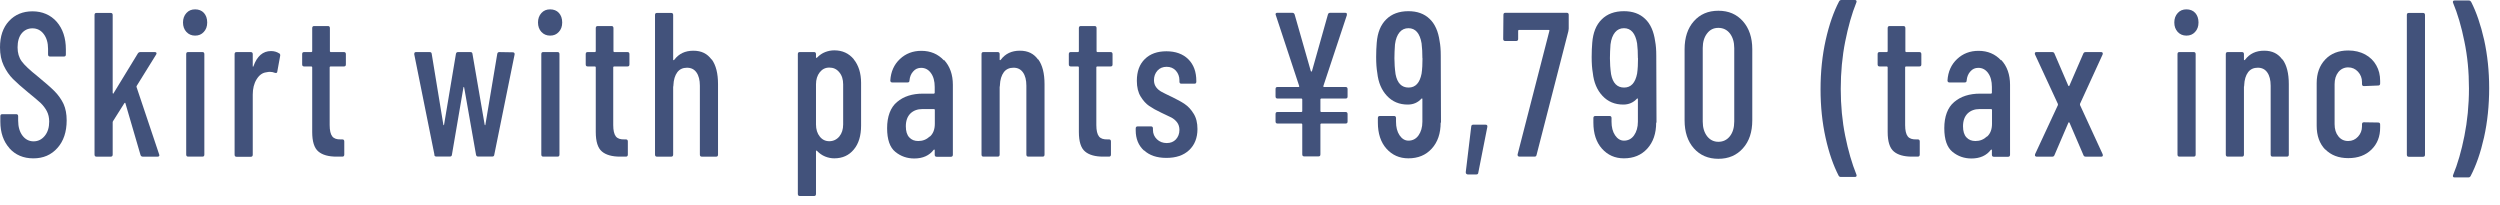
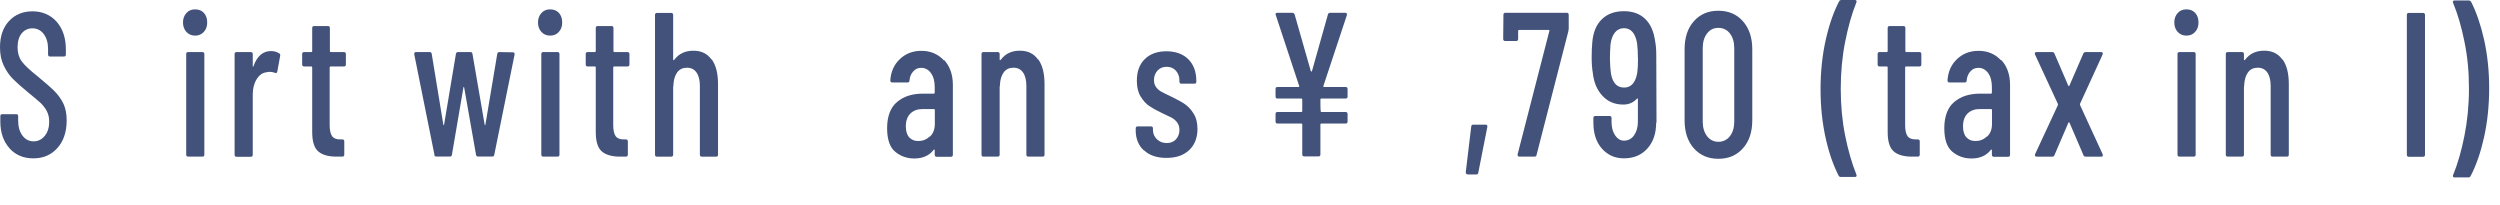
<svg xmlns="http://www.w3.org/2000/svg" width="219" height="18" viewBox="0 0 219 18" fill="none">
  <path d="M0.83 12.982C0.3 12.392 0.03 11.612 0.03 10.652V10.182C0.03 10.062 0.08 10.002 0.2 10.002H1.42C1.53 10.002 1.59 10.062 1.59 10.182V10.562C1.59 11.112 1.72 11.552 1.97 11.882C2.22 12.212 2.55 12.382 2.94 12.382C3.33 12.382 3.66 12.222 3.92 11.902C4.18 11.582 4.31 11.172 4.31 10.652C4.31 10.302 4.24 10.002 4.1 9.732C3.96 9.472 3.78 9.232 3.56 9.022C3.33 8.812 2.97 8.502 2.46 8.092C1.9 7.632 1.46 7.242 1.14 6.922C0.82 6.602 0.55 6.212 0.33 5.752C0.11 5.292 0 4.762 0 4.152C0 3.182 0.26 2.412 0.79 1.842C1.32 1.272 2.01 0.992 2.85 0.992C3.69 0.992 4.44 1.302 4.97 1.912C5.5 2.522 5.77 3.332 5.77 4.322V4.772C5.77 4.892 5.72 4.952 5.6 4.952H4.38C4.27 4.952 4.21 4.892 4.21 4.772V4.282C4.21 3.742 4.08 3.312 3.83 2.982C3.58 2.652 3.25 2.482 2.84 2.482C2.46 2.482 2.14 2.632 1.9 2.922C1.66 3.212 1.54 3.632 1.54 4.152C1.54 4.632 1.66 5.042 1.9 5.372C2.14 5.702 2.61 6.142 3.3 6.692C3.96 7.232 4.46 7.672 4.79 8.002C5.12 8.342 5.38 8.712 5.57 9.112C5.75 9.512 5.84 9.992 5.84 10.542C5.84 11.552 5.57 12.362 5.03 12.962C4.49 13.572 3.79 13.872 2.92 13.872C2.05 13.872 1.35 13.572 0.82 12.982H0.83Z" fill="#42527B" />
-   <path d="M8.281 13.553V1.313C8.281 1.193 8.331 1.133 8.451 1.133H9.701C9.811 1.133 9.871 1.193 9.871 1.313V8.133C9.871 8.133 9.881 8.193 9.901 8.203C9.921 8.213 9.941 8.203 9.951 8.163L12.081 4.673C12.131 4.603 12.201 4.563 12.281 4.563H13.571C13.641 4.563 13.681 4.583 13.701 4.623C13.721 4.663 13.721 4.713 13.681 4.773L11.981 7.513C11.981 7.513 11.941 7.583 11.961 7.623L13.941 13.523L13.961 13.593C13.961 13.673 13.911 13.723 13.811 13.723H12.511C12.411 13.723 12.341 13.673 12.311 13.583L10.991 9.063C10.981 8.993 10.951 8.983 10.891 9.043L9.901 10.613C9.901 10.613 9.871 10.663 9.871 10.703V13.543C9.871 13.663 9.811 13.723 9.701 13.723H8.451C8.341 13.723 8.281 13.663 8.281 13.543V13.553Z" fill="#42527B" />
  <path d="M16.331 2.8C16.131 2.58 16.031 2.31 16.031 1.97C16.031 1.63 16.131 1.36 16.331 1.14C16.531 0.92 16.781 0.82 17.091 0.82C17.401 0.82 17.671 0.92 17.861 1.13C18.051 1.34 18.151 1.62 18.151 1.97C18.151 2.32 18.051 2.58 17.851 2.8C17.651 3.02 17.401 3.12 17.091 3.12C16.781 3.12 16.531 3.01 16.331 2.8ZM16.311 13.55V4.74C16.311 4.62 16.361 4.56 16.481 4.56H17.731C17.841 4.56 17.901 4.62 17.901 4.74V13.54C17.901 13.66 17.851 13.72 17.731 13.72H16.481C16.371 13.72 16.311 13.66 16.311 13.54V13.55Z" fill="#42527B" />
  <path d="M24.461 4.673C24.541 4.723 24.561 4.803 24.541 4.903L24.291 6.273C24.281 6.383 24.211 6.413 24.091 6.383C23.951 6.323 23.791 6.293 23.631 6.293C23.561 6.293 23.471 6.303 23.331 6.333C22.991 6.373 22.711 6.573 22.481 6.943C22.251 7.313 22.141 7.763 22.141 8.293V13.553C22.141 13.673 22.081 13.733 21.971 13.733H20.721C20.611 13.733 20.551 13.673 20.551 13.553V4.743C20.551 4.623 20.601 4.563 20.721 4.563H21.971C22.081 4.563 22.141 4.623 22.141 4.743V5.783C22.141 5.783 22.141 5.843 22.161 5.843C22.181 5.843 22.191 5.843 22.201 5.803C22.521 4.913 23.031 4.473 23.741 4.473C24.011 4.473 24.251 4.543 24.451 4.673H24.461Z" fill="#42527B" />
  <path d="M30.109 5.821H28.949C28.949 5.821 28.879 5.841 28.879 5.891V10.951C28.879 11.431 28.959 11.761 29.109 11.951C29.259 12.141 29.509 12.221 29.839 12.211H29.989C30.099 12.211 30.159 12.271 30.159 12.391V13.541C30.159 13.661 30.099 13.721 29.989 13.721H29.479C28.779 13.721 28.239 13.571 27.889 13.271C27.529 12.971 27.349 12.401 27.349 11.561V5.891C27.349 5.891 27.329 5.821 27.279 5.821H26.639C26.529 5.821 26.469 5.761 26.469 5.641V4.741C26.469 4.621 26.519 4.561 26.639 4.561H27.279C27.279 4.561 27.349 4.541 27.349 4.491V2.461C27.349 2.341 27.409 2.281 27.519 2.281H28.729C28.839 2.281 28.899 2.341 28.899 2.461V4.491C28.899 4.491 28.919 4.561 28.969 4.561H30.129C30.239 4.561 30.299 4.621 30.299 4.741V5.641C30.299 5.761 30.249 5.821 30.129 5.821H30.109Z" fill="#42527B" />
  <path d="M38.059 13.562L36.289 4.763V4.723C36.289 4.612 36.339 4.562 36.439 4.562H37.639C37.749 4.562 37.809 4.612 37.819 4.723L38.839 10.932C38.839 10.932 38.859 10.973 38.869 10.973C38.879 10.973 38.889 10.963 38.899 10.932L39.939 4.723C39.959 4.612 40.019 4.562 40.119 4.562H41.209C41.319 4.562 41.379 4.612 41.389 4.723L42.459 10.932C42.459 10.932 42.479 10.973 42.489 10.973C42.499 10.973 42.509 10.963 42.519 10.932L43.559 4.723C43.579 4.612 43.639 4.562 43.739 4.562L44.929 4.582C44.979 4.582 45.029 4.603 45.049 4.633C45.079 4.673 45.089 4.713 45.079 4.772L43.299 13.553C43.289 13.662 43.229 13.713 43.119 13.713H41.879C41.779 13.713 41.719 13.662 41.699 13.553L40.659 7.652C40.659 7.652 40.639 7.612 40.629 7.612C40.619 7.612 40.609 7.622 40.599 7.652L39.589 13.553C39.579 13.662 39.519 13.713 39.409 13.713H38.219C38.119 13.713 38.059 13.662 38.039 13.553L38.059 13.562Z" fill="#42527B" />
  <path d="M47.429 2.8C47.229 2.58 47.129 2.31 47.129 1.97C47.129 1.63 47.229 1.36 47.429 1.14C47.629 0.92 47.879 0.82 48.189 0.82C48.499 0.82 48.769 0.92 48.959 1.13C49.149 1.34 49.249 1.62 49.249 1.97C49.249 2.32 49.149 2.58 48.949 2.8C48.749 3.02 48.499 3.12 48.189 3.12C47.879 3.12 47.629 3.01 47.429 2.8ZM47.419 13.55V4.74C47.419 4.62 47.469 4.56 47.589 4.56H48.839C48.949 4.56 49.009 4.62 49.009 4.74V13.54C49.009 13.66 48.959 13.72 48.839 13.72H47.589C47.479 13.72 47.419 13.66 47.419 13.54V13.55Z" fill="#42527B" />
  <path d="M54.949 5.821H53.789C53.789 5.821 53.719 5.841 53.719 5.891V10.951C53.719 11.431 53.799 11.761 53.949 11.951C54.099 12.141 54.349 12.221 54.679 12.211H54.829C54.939 12.211 54.999 12.271 54.999 12.391V13.541C54.999 13.661 54.939 13.721 54.829 13.721H54.319C53.619 13.721 53.079 13.571 52.729 13.271C52.369 12.971 52.189 12.401 52.189 11.561V5.891C52.189 5.891 52.169 5.821 52.119 5.821H51.479C51.369 5.821 51.309 5.761 51.309 5.641V4.741C51.309 4.621 51.359 4.561 51.479 4.561H52.119C52.119 4.561 52.189 4.541 52.189 4.491V2.461C52.189 2.341 52.249 2.281 52.359 2.281H53.569C53.679 2.281 53.739 2.341 53.739 2.461V4.491C53.739 4.491 53.759 4.561 53.809 4.561H54.969C55.079 4.561 55.139 4.621 55.139 4.741V5.641C55.139 5.761 55.089 5.821 54.969 5.821H54.949Z" fill="#42527B" />
  <path d="M62.349 5.203C62.719 5.713 62.899 6.433 62.899 7.373V13.543C62.899 13.663 62.849 13.723 62.729 13.723H61.479C61.369 13.723 61.309 13.663 61.309 13.543V7.513C61.309 7.013 61.209 6.623 61.009 6.343C60.809 6.063 60.539 5.933 60.179 5.933C59.819 5.933 59.529 6.063 59.329 6.333C59.129 6.603 59.009 6.983 58.989 7.473C58.989 7.543 58.989 7.583 58.969 7.583V13.543C58.969 13.663 58.909 13.723 58.799 13.723H57.549C57.439 13.723 57.379 13.663 57.379 13.543V1.313C57.379 1.193 57.429 1.133 57.549 1.133H58.799C58.909 1.133 58.969 1.193 58.969 1.313V5.233C58.969 5.233 58.979 5.273 58.999 5.273C59.019 5.273 59.039 5.273 59.069 5.233C59.469 4.703 60.019 4.443 60.739 4.443C61.459 4.443 61.959 4.703 62.329 5.213L62.349 5.203Z" fill="#42527B" />
-   <path d="M74.791 5.2C75.211 5.72 75.431 6.41 75.431 7.26V11C75.431 11.89 75.221 12.59 74.791 13.1C74.371 13.61 73.801 13.87 73.081 13.87C72.821 13.87 72.551 13.82 72.281 13.71C72.011 13.6 71.771 13.43 71.561 13.21C71.501 13.17 71.481 13.19 71.481 13.25V16.99C71.481 17.11 71.431 17.17 71.311 17.17H70.061C69.951 17.17 69.891 17.11 69.891 16.99V4.74C69.891 4.62 69.941 4.56 70.061 4.56H71.311C71.421 4.56 71.481 4.62 71.481 4.74V5.03C71.481 5.03 71.491 5.07 71.511 5.07C71.531 5.07 71.551 5.07 71.581 5.04C71.791 4.82 72.031 4.66 72.291 4.56C72.551 4.46 72.821 4.41 73.081 4.41C73.791 4.41 74.361 4.67 74.791 5.19V5.2ZM73.521 6.33C73.291 6.05 73.011 5.92 72.651 5.92C72.291 5.92 72.031 6.06 71.811 6.33C71.591 6.61 71.481 6.96 71.481 7.39V10.9C71.481 11.33 71.591 11.69 71.811 11.96C72.031 12.24 72.311 12.37 72.651 12.37C72.991 12.37 73.291 12.23 73.521 11.96C73.751 11.68 73.861 11.33 73.861 10.9V7.39C73.861 6.96 73.751 6.6 73.521 6.33Z" fill="#42527B" />
  <path d="M82.701 5.253C83.211 5.803 83.471 6.533 83.471 7.433V13.553C83.471 13.673 83.411 13.733 83.301 13.733H82.051C81.941 13.733 81.881 13.673 81.881 13.553V13.153C81.881 13.153 81.881 13.113 81.851 13.103C81.831 13.093 81.811 13.103 81.791 13.123C81.411 13.623 80.841 13.883 80.091 13.883C79.461 13.883 78.911 13.693 78.431 13.303C77.951 12.913 77.711 12.223 77.711 11.223C77.711 10.223 78.001 9.413 78.581 8.933C79.161 8.443 79.911 8.203 80.851 8.203H81.811C81.811 8.203 81.881 8.183 81.881 8.133V7.613C81.881 7.113 81.771 6.703 81.551 6.403C81.331 6.093 81.041 5.943 80.691 5.943C80.411 5.943 80.181 6.043 80.001 6.253C79.811 6.453 79.701 6.723 79.671 7.043C79.671 7.163 79.621 7.223 79.501 7.223H78.161C78.051 7.223 77.991 7.163 77.991 7.043C78.041 6.273 78.321 5.653 78.831 5.173C79.341 4.693 79.961 4.453 80.711 4.453C81.511 4.453 82.171 4.733 82.681 5.283L82.701 5.253ZM81.461 11.963C81.751 11.703 81.891 11.323 81.891 10.843V9.623C81.891 9.623 81.871 9.553 81.821 9.553H80.811C80.371 9.553 80.021 9.683 79.751 9.943C79.491 10.203 79.351 10.573 79.351 11.063C79.351 11.493 79.451 11.823 79.651 12.033C79.851 12.253 80.111 12.353 80.441 12.353C80.831 12.353 81.161 12.223 81.451 11.953L81.461 11.963Z" fill="#42527B" />
  <path d="M90.951 5.201C91.32 5.711 91.501 6.431 91.501 7.371V13.541C91.501 13.661 91.451 13.721 91.331 13.721H90.081C89.971 13.721 89.91 13.661 89.91 13.541V7.511C89.91 7.011 89.811 6.621 89.611 6.341C89.41 6.061 89.141 5.931 88.781 5.931C88.421 5.931 88.13 6.061 87.93 6.331C87.731 6.601 87.611 6.981 87.591 7.471C87.591 7.541 87.591 7.581 87.57 7.581V13.541C87.57 13.661 87.51 13.721 87.4 13.721H86.15C86.04 13.721 85.981 13.661 85.981 13.541V4.741C85.981 4.621 86.031 4.561 86.15 4.561H87.4C87.51 4.561 87.57 4.621 87.57 4.741V5.231C87.57 5.231 87.581 5.271 87.6 5.271C87.621 5.271 87.641 5.271 87.671 5.231C88.07 4.701 88.621 4.441 89.341 4.441C90.061 4.441 90.561 4.701 90.93 5.211L90.951 5.201Z" fill="#42527B" />
-   <path d="M97.269 5.821H96.109C96.109 5.821 96.039 5.841 96.039 5.891V10.951C96.039 11.431 96.119 11.761 96.269 11.951C96.419 12.141 96.669 12.221 96.999 12.211H97.149C97.259 12.211 97.319 12.271 97.319 12.391V13.541C97.319 13.661 97.259 13.721 97.149 13.721H96.639C95.939 13.721 95.399 13.571 95.049 13.271C94.689 12.971 94.509 12.401 94.509 11.561V5.891C94.509 5.891 94.489 5.821 94.439 5.821H93.799C93.689 5.821 93.629 5.761 93.629 5.641V4.741C93.629 4.621 93.679 4.561 93.799 4.561H94.439C94.439 4.561 94.509 4.541 94.509 4.491V2.461C94.509 2.341 94.569 2.281 94.679 2.281H95.889C95.999 2.281 96.059 2.341 96.059 2.461V4.491C96.059 4.491 96.079 4.561 96.129 4.561H97.289C97.399 4.561 97.459 4.621 97.459 4.741V5.641C97.459 5.761 97.409 5.821 97.289 5.821H97.269Z" fill="#42527B" />
  <path d="M100.208 13.182C99.728 12.742 99.488 12.152 99.488 11.412V11.252C99.488 11.132 99.548 11.072 99.658 11.072H100.828C100.938 11.072 100.998 11.132 100.998 11.252V11.382C100.998 11.702 101.118 11.982 101.348 12.202C101.578 12.422 101.868 12.532 102.208 12.532C102.548 12.532 102.808 12.422 103.008 12.212C103.208 11.992 103.318 11.722 103.318 11.382C103.318 11.122 103.248 10.892 103.108 10.712C102.968 10.532 102.798 10.392 102.608 10.292C102.418 10.192 102.118 10.052 101.728 9.872C101.298 9.672 100.948 9.472 100.668 9.282C100.388 9.092 100.138 8.812 99.918 8.452C99.698 8.092 99.588 7.632 99.588 7.082C99.588 6.262 99.818 5.632 100.288 5.172C100.758 4.712 101.388 4.492 102.178 4.492C102.968 4.492 103.628 4.722 104.098 5.192C104.568 5.662 104.798 6.292 104.798 7.102V7.152C104.798 7.272 104.748 7.332 104.628 7.332H103.488C103.378 7.332 103.318 7.272 103.318 7.152V7.022C103.318 6.702 103.208 6.422 103.008 6.192C102.798 5.962 102.528 5.852 102.198 5.852C101.868 5.852 101.588 5.962 101.388 6.192C101.188 6.422 101.088 6.692 101.088 7.022C101.088 7.272 101.158 7.482 101.288 7.652C101.418 7.822 101.578 7.952 101.768 8.052C101.958 8.152 102.248 8.302 102.658 8.492C103.108 8.712 103.488 8.912 103.778 9.112C104.078 9.312 104.338 9.592 104.558 9.952C104.788 10.312 104.898 10.762 104.898 11.302C104.898 12.082 104.648 12.702 104.168 13.152C103.678 13.612 103.018 13.832 102.178 13.832C101.338 13.832 100.698 13.612 100.218 13.172L100.208 13.182Z" fill="#42527B" />
-   <path d="M117.988 1.321L115.928 7.531C115.928 7.531 115.918 7.571 115.928 7.591C115.938 7.611 115.958 7.621 115.978 7.621H117.878C117.988 7.621 118.048 7.681 118.048 7.801V8.451C118.048 8.571 117.998 8.631 117.878 8.631H115.738C115.738 8.631 115.668 8.651 115.668 8.701V9.741C115.668 9.741 115.688 9.811 115.738 9.811H117.878C117.988 9.811 118.048 9.871 118.048 9.991V10.641C118.048 10.761 117.998 10.821 117.878 10.821H115.738C115.738 10.821 115.668 10.841 115.668 10.891V13.521C115.668 13.641 115.618 13.701 115.498 13.701H114.248C114.138 13.701 114.078 13.641 114.078 13.521V10.891C114.078 10.891 114.058 10.821 114.008 10.821H111.908C111.798 10.821 111.738 10.761 111.738 10.641V9.991C111.738 9.871 111.788 9.811 111.908 9.811H114.008C114.008 9.811 114.078 9.791 114.078 9.741V8.701C114.078 8.701 114.058 8.631 114.008 8.631H111.908C111.798 8.631 111.738 8.571 111.738 8.451V7.801C111.738 7.681 111.788 7.621 111.908 7.621H113.758C113.758 7.621 113.798 7.621 113.808 7.591C113.818 7.571 113.818 7.551 113.808 7.531L111.758 1.321L111.738 1.251C111.738 1.171 111.788 1.121 111.888 1.121H113.208C113.308 1.121 113.368 1.171 113.408 1.261L114.828 6.231C114.828 6.231 114.858 6.271 114.878 6.271C114.898 6.271 114.918 6.261 114.928 6.231L116.328 1.261C116.358 1.161 116.428 1.121 116.528 1.121H117.848C117.968 1.121 118.018 1.191 117.978 1.321H117.988Z" fill="#42527B" />
-   <path d="M126.201 10.741C126.201 11.691 125.941 12.45 125.421 13.021C124.901 13.591 124.221 13.87 123.371 13.87C122.591 13.87 121.951 13.581 121.451 13.021C120.951 12.46 120.701 11.691 120.701 10.741V10.341C120.701 10.22 120.761 10.161 120.871 10.161H122.121C122.231 10.161 122.291 10.22 122.291 10.341V10.661C122.291 11.14 122.391 11.54 122.601 11.851C122.811 12.161 123.071 12.32 123.381 12.32C123.741 12.32 124.041 12.171 124.261 11.861C124.481 11.55 124.601 11.15 124.601 10.661V8.68C124.601 8.62 124.571 8.61 124.521 8.64C124.201 8.99 123.801 9.16 123.321 9.16C122.581 9.16 121.981 8.91 121.501 8.4C121.021 7.89 120.741 7.22 120.651 6.39C120.581 5.99 120.551 5.53 120.551 4.99C120.551 4.53 120.571 4.12 120.601 3.75C120.671 2.86 120.941 2.18 121.431 1.7C121.911 1.22 122.561 0.98 123.381 0.98C124.141 0.98 124.761 1.2 125.231 1.65C125.701 2.09 125.991 2.75 126.111 3.61C126.181 3.97 126.211 4.39 126.211 4.87L126.231 10.741H126.201ZM124.601 5.1C124.601 4.63 124.581 4.2 124.531 3.8C124.381 2.91 123.991 2.47 123.381 2.47C123.061 2.47 122.801 2.59 122.601 2.83C122.401 3.07 122.261 3.42 122.201 3.89C122.171 4.32 122.151 4.72 122.151 5.1C122.151 5.54 122.181 6.01 122.251 6.5C122.401 7.28 122.781 7.67 123.391 7.67C124.001 7.67 124.371 7.26 124.531 6.45C124.591 6.05 124.611 5.6 124.611 5.1H124.601Z" fill="#42527B" />
+   <path d="M117.988 1.321L115.928 7.531C115.928 7.531 115.918 7.571 115.928 7.591C115.938 7.611 115.958 7.621 115.978 7.621H117.878C117.988 7.621 118.048 7.681 118.048 7.801V8.451C118.048 8.571 117.998 8.631 117.878 8.631H115.738C115.738 8.631 115.668 8.651 115.668 8.701C115.668 9.741 115.688 9.811 115.738 9.811H117.878C117.988 9.811 118.048 9.871 118.048 9.991V10.641C118.048 10.761 117.998 10.821 117.878 10.821H115.738C115.738 10.821 115.668 10.841 115.668 10.891V13.521C115.668 13.641 115.618 13.701 115.498 13.701H114.248C114.138 13.701 114.078 13.641 114.078 13.521V10.891C114.078 10.891 114.058 10.821 114.008 10.821H111.908C111.798 10.821 111.738 10.761 111.738 10.641V9.991C111.738 9.871 111.788 9.811 111.908 9.811H114.008C114.008 9.811 114.078 9.791 114.078 9.741V8.701C114.078 8.701 114.058 8.631 114.008 8.631H111.908C111.798 8.631 111.738 8.571 111.738 8.451V7.801C111.738 7.681 111.788 7.621 111.908 7.621H113.758C113.758 7.621 113.798 7.621 113.808 7.591C113.818 7.571 113.818 7.551 113.808 7.531L111.758 1.321L111.738 1.251C111.738 1.171 111.788 1.121 111.888 1.121H113.208C113.308 1.121 113.368 1.171 113.408 1.261L114.828 6.231C114.828 6.231 114.858 6.271 114.878 6.271C114.898 6.271 114.918 6.261 114.928 6.231L116.328 1.261C116.358 1.161 116.428 1.121 116.528 1.121H117.848C117.968 1.121 118.018 1.191 117.978 1.321H117.988Z" fill="#42527B" />
  <path d="M128.43 15.212C128.43 15.212 128.39 15.122 128.4 15.082L128.88 11.082C128.89 10.972 128.95 10.922 129.05 10.922H130.14C130.26 10.922 130.31 10.992 130.29 11.122L129.5 15.122C129.49 15.232 129.43 15.282 129.32 15.282H128.58C128.53 15.282 128.48 15.262 128.45 15.222L128.43 15.212Z" fill="#42527B" />
  <path d="M132.97 13.671C132.97 13.671 132.93 13.591 132.94 13.531L135.73 2.691C135.73 2.691 135.73 2.661 135.73 2.651C135.73 2.641 135.69 2.621 135.67 2.621H133.06C133.06 2.621 132.99 2.641 132.99 2.691V3.411C132.99 3.531 132.93 3.591 132.82 3.591H131.85C131.74 3.591 131.68 3.531 131.68 3.411L131.7 1.301C131.7 1.181 131.75 1.121 131.87 1.121H137.25C137.36 1.121 137.42 1.181 137.42 1.301V2.511C137.42 2.511 137.41 2.611 137.39 2.731L134.6 13.581C134.58 13.681 134.52 13.721 134.42 13.721H133.1C133.05 13.721 133 13.701 132.98 13.671H132.97Z" fill="#42527B" />
  <path d="M145.08 10.741C145.08 11.691 144.82 12.45 144.3 13.021C143.78 13.591 143.1 13.87 142.25 13.87C141.47 13.87 140.83 13.581 140.33 13.021C139.83 12.46 139.58 11.691 139.58 10.741V10.341C139.58 10.22 139.64 10.161 139.75 10.161H141C141.11 10.161 141.17 10.22 141.17 10.341V10.661C141.17 11.14 141.27 11.54 141.48 11.851C141.69 12.161 141.95 12.32 142.26 12.32C142.62 12.32 142.92 12.171 143.14 11.861C143.36 11.55 143.48 11.15 143.48 10.661V8.68C143.48 8.62 143.45 8.61 143.4 8.64C143.08 8.99 142.68 9.16 142.2 9.16C141.46 9.16 140.86 8.91 140.38 8.4C139.9 7.89 139.62 7.22 139.53 6.39C139.46 5.99 139.43 5.53 139.43 4.99C139.43 4.53 139.45 4.12 139.48 3.75C139.55 2.86 139.82 2.18 140.31 1.7C140.79 1.22 141.44 0.98 142.26 0.98C143.02 0.98 143.64 1.2 144.11 1.65C144.58 2.09 144.87 2.75 144.99 3.61C145.06 3.97 145.09 4.39 145.09 4.87L145.11 10.741H145.08ZM143.48 5.1C143.48 4.63 143.46 4.2 143.41 3.8C143.26 2.91 142.87 2.47 142.26 2.47C141.94 2.47 141.68 2.59 141.48 2.83C141.28 3.07 141.14 3.42 141.08 3.89C141.05 4.32 141.03 4.72 141.03 5.1C141.03 5.54 141.06 6.01 141.13 6.5C141.28 7.28 141.66 7.67 142.27 7.67C142.88 7.67 143.25 7.26 143.41 6.45C143.47 6.05 143.49 5.6 143.49 5.1H143.48Z" fill="#42527B" />
  <path d="M148.38 12.991C147.84 12.381 147.57 11.561 147.57 10.541V4.311C147.57 3.291 147.84 2.471 148.38 1.861C148.92 1.251 149.63 0.941 150.53 0.941C151.43 0.941 152.14 1.251 152.68 1.861C153.22 2.471 153.5 3.291 153.5 4.311V10.541C153.5 11.561 153.23 12.381 152.68 12.991C152.14 13.601 151.42 13.911 150.53 13.911C149.64 13.911 148.92 13.601 148.38 12.991ZM151.54 11.931C151.79 11.611 151.92 11.181 151.92 10.651V4.211C151.92 3.681 151.79 3.261 151.54 2.931C151.29 2.611 150.95 2.441 150.53 2.441C150.11 2.441 149.79 2.601 149.54 2.931C149.29 3.251 149.16 3.681 149.16 4.211V10.651C149.16 11.181 149.29 11.601 149.54 11.931C149.79 12.251 150.12 12.421 150.53 12.421C150.94 12.421 151.28 12.261 151.54 11.931Z" fill="#42527B" />
  <path d="M161.07 15.4C160.6 14.49 160.21 13.38 159.92 12.06C159.63 10.75 159.48 9.33 159.48 7.82C159.48 6.31 159.63 4.85 159.93 3.51C160.23 2.17 160.62 1.05 161.1 0.13C161.14 0.05 161.21 0 161.3 0H162.5C162.55 0 162.6 0.02 162.62 0.06C162.64 0.1 162.65 0.15 162.62 0.21C162.22 1.19 161.9 2.34 161.64 3.64C161.38 4.94 161.25 6.33 161.25 7.79C161.25 9.25 161.38 10.61 161.64 11.9C161.9 13.19 162.23 14.32 162.62 15.29L162.64 15.36C162.64 15.46 162.59 15.5 162.49 15.5H161.25C161.16 15.5 161.1 15.46 161.05 15.37L161.07 15.4Z" fill="#42527B" />
  <path d="M168.12 5.821H166.96C166.96 5.821 166.89 5.841 166.89 5.891V10.951C166.89 11.431 166.97 11.761 167.12 11.951C167.27 12.141 167.52 12.221 167.85 12.211H168C168.11 12.211 168.17 12.271 168.17 12.391V13.541C168.17 13.661 168.11 13.721 168 13.721H167.49C166.79 13.721 166.25 13.571 165.9 13.271C165.54 12.971 165.36 12.401 165.36 11.561V5.891C165.36 5.891 165.34 5.821 165.29 5.821H164.65C164.54 5.821 164.48 5.761 164.48 5.641V4.741C164.48 4.621 164.53 4.561 164.65 4.561H165.29C165.29 4.561 165.36 4.541 165.36 4.491V2.461C165.36 2.341 165.42 2.281 165.53 2.281H166.74C166.85 2.281 166.91 2.341 166.91 2.461V4.491C166.91 4.491 166.93 4.561 166.98 4.561H168.14C168.25 4.561 168.31 4.621 168.31 4.741V5.641C168.31 5.761 168.26 5.821 168.14 5.821H168.12Z" fill="#42527B" />
  <path d="M175.31 5.253C175.82 5.803 176.08 6.533 176.08 7.433V13.553C176.08 13.673 176.02 13.733 175.91 13.733H174.66C174.55 13.733 174.49 13.673 174.49 13.553V13.153C174.49 13.153 174.49 13.113 174.46 13.103C174.44 13.093 174.42 13.103 174.4 13.123C174.02 13.623 173.45 13.883 172.7 13.883C172.07 13.883 171.52 13.693 171.04 13.303C170.56 12.913 170.32 12.223 170.32 11.223C170.32 10.223 170.61 9.413 171.19 8.933C171.77 8.443 172.52 8.203 173.46 8.203H174.42C174.42 8.203 174.49 8.183 174.49 8.133V7.613C174.49 7.113 174.38 6.703 174.16 6.403C173.94 6.093 173.65 5.943 173.3 5.943C173.02 5.943 172.79 6.043 172.61 6.253C172.42 6.453 172.31 6.723 172.28 7.043C172.28 7.163 172.23 7.223 172.11 7.223H170.77C170.66 7.223 170.6 7.163 170.6 7.043C170.65 6.273 170.93 5.653 171.44 5.173C171.95 4.693 172.57 4.453 173.32 4.453C174.12 4.453 174.78 4.733 175.29 5.283L175.31 5.253ZM174.07 11.963C174.36 11.703 174.5 11.323 174.5 10.843V9.623C174.5 9.623 174.48 9.553 174.43 9.553H173.42C172.98 9.553 172.63 9.683 172.36 9.943C172.1 10.203 171.96 10.573 171.96 11.063C171.96 11.493 172.06 11.823 172.26 12.033C172.46 12.253 172.72 12.353 173.05 12.353C173.44 12.353 173.77 12.223 174.06 11.953L174.07 11.963Z" fill="#42527B" />
  <path d="M178.27 13.662C178.27 13.662 178.25 13.572 178.27 13.512L180.27 9.213C180.27 9.213 180.29 9.143 180.27 9.102L178.27 4.782C178.27 4.782 178.25 4.732 178.25 4.692C178.25 4.612 178.29 4.562 178.38 4.562H179.77C179.87 4.562 179.94 4.603 179.97 4.692L181.18 7.503C181.18 7.503 181.21 7.543 181.23 7.543C181.25 7.543 181.27 7.532 181.28 7.503L182.5 4.692C182.53 4.612 182.6 4.562 182.7 4.562H184.07C184.12 4.562 184.16 4.582 184.19 4.622C184.21 4.662 184.21 4.713 184.19 4.772L182.21 9.092C182.21 9.092 182.2 9.162 182.21 9.203L184.19 13.502C184.19 13.502 184.21 13.553 184.21 13.592C184.21 13.672 184.17 13.723 184.08 13.723H182.71C182.61 13.723 182.54 13.682 182.51 13.592L181.29 10.752C181.29 10.752 181.26 10.713 181.24 10.713C181.22 10.713 181.2 10.723 181.19 10.752L179.97 13.592C179.94 13.672 179.88 13.723 179.79 13.723H178.4C178.35 13.723 178.31 13.703 178.28 13.662H178.27Z" fill="#42527B" />
  <path d="M190.769 2.8C190.569 2.58 190.469 2.31 190.469 1.97C190.469 1.63 190.569 1.36 190.769 1.14C190.969 0.92 191.219 0.82 191.529 0.82C191.839 0.82 192.109 0.92 192.299 1.13C192.489 1.34 192.589 1.62 192.589 1.97C192.589 2.32 192.489 2.58 192.289 2.8C192.089 3.02 191.839 3.12 191.529 3.12C191.219 3.12 190.969 3.01 190.769 2.8ZM190.749 13.55V4.74C190.749 4.62 190.799 4.56 190.919 4.56H192.169C192.279 4.56 192.339 4.62 192.339 4.74V13.54C192.339 13.66 192.289 13.72 192.169 13.72H190.919C190.809 13.72 190.749 13.66 190.749 13.54V13.55Z" fill="#42527B" />
  <path d="M199.95 5.201C200.32 5.711 200.5 6.431 200.5 7.371V13.541C200.5 13.661 200.45 13.721 200.33 13.721H199.08C198.97 13.721 198.91 13.661 198.91 13.541V7.511C198.91 7.011 198.81 6.621 198.61 6.341C198.41 6.061 198.14 5.931 197.78 5.931C197.42 5.931 197.13 6.061 196.93 6.331C196.73 6.601 196.61 6.981 196.59 7.471C196.59 7.541 196.59 7.581 196.57 7.581V13.541C196.57 13.661 196.51 13.721 196.4 13.721H195.15C195.04 13.721 194.98 13.661 194.98 13.541V4.741C194.98 4.621 195.03 4.561 195.15 4.561H196.4C196.51 4.561 196.57 4.621 196.57 4.741V5.231C196.57 5.231 196.58 5.271 196.6 5.271C196.62 5.271 196.64 5.271 196.67 5.231C197.07 4.701 197.62 4.441 198.34 4.441C199.06 4.441 199.56 4.701 199.93 5.211L199.95 5.201Z" fill="#42527B" />
-   <path d="M203.691 13.102C203.191 12.582 202.941 11.892 202.941 11.012V7.282C202.941 6.432 203.191 5.742 203.691 5.212C204.191 4.682 204.861 4.422 205.711 4.422C206.271 4.422 206.761 4.542 207.191 4.772C207.611 5.002 207.941 5.322 208.161 5.722C208.391 6.122 208.501 6.572 208.501 7.082V7.312C208.501 7.432 208.441 7.492 208.331 7.492L207.081 7.542C206.971 7.542 206.911 7.482 206.911 7.362V7.182C206.911 6.832 206.791 6.532 206.561 6.282C206.331 6.032 206.041 5.902 205.701 5.902C205.361 5.902 205.061 6.042 204.841 6.312C204.621 6.592 204.511 6.942 204.511 7.372V10.882C204.511 11.312 204.621 11.672 204.841 11.942C205.061 12.222 205.351 12.352 205.701 12.352C206.051 12.352 206.331 12.222 206.561 11.972C206.791 11.722 206.911 11.422 206.911 11.072V10.892C206.911 10.772 206.961 10.712 207.081 10.712L208.331 10.732C208.441 10.732 208.501 10.792 208.501 10.912V11.182C208.501 11.962 208.251 12.602 207.741 13.102C207.231 13.602 206.561 13.852 205.711 13.852C204.861 13.852 204.191 13.592 203.691 13.082V13.102Z" fill="#42527B" />
  <path d="M210.84 13.553V1.313C210.84 1.193 210.89 1.133 211.01 1.133H212.26C212.37 1.133 212.43 1.193 212.43 1.313V13.553C212.43 13.673 212.38 13.733 212.26 13.733H211.01C210.9 13.733 210.84 13.673 210.84 13.553Z" fill="#42527B" />
  <path d="M216.461 0.143C216.931 1.053 217.311 2.173 217.611 3.493C217.901 4.813 218.051 6.223 218.051 7.723C218.051 9.223 217.901 10.693 217.601 12.033C217.301 13.373 216.911 14.493 216.431 15.413C216.391 15.493 216.321 15.543 216.231 15.543H215.011C214.951 15.543 214.911 15.523 214.891 15.483C214.871 15.443 214.861 15.393 214.891 15.333C215.291 14.363 215.621 13.223 215.881 11.913C216.141 10.603 216.281 9.223 216.281 7.753C216.281 6.283 216.151 4.923 215.881 3.633C215.621 2.333 215.291 1.213 214.891 0.253L214.871 0.183C214.871 0.083 214.921 0.043 215.021 0.043H216.271C216.361 0.043 216.421 0.083 216.471 0.173L216.461 0.143Z" fill="#42527B" />
</svg>